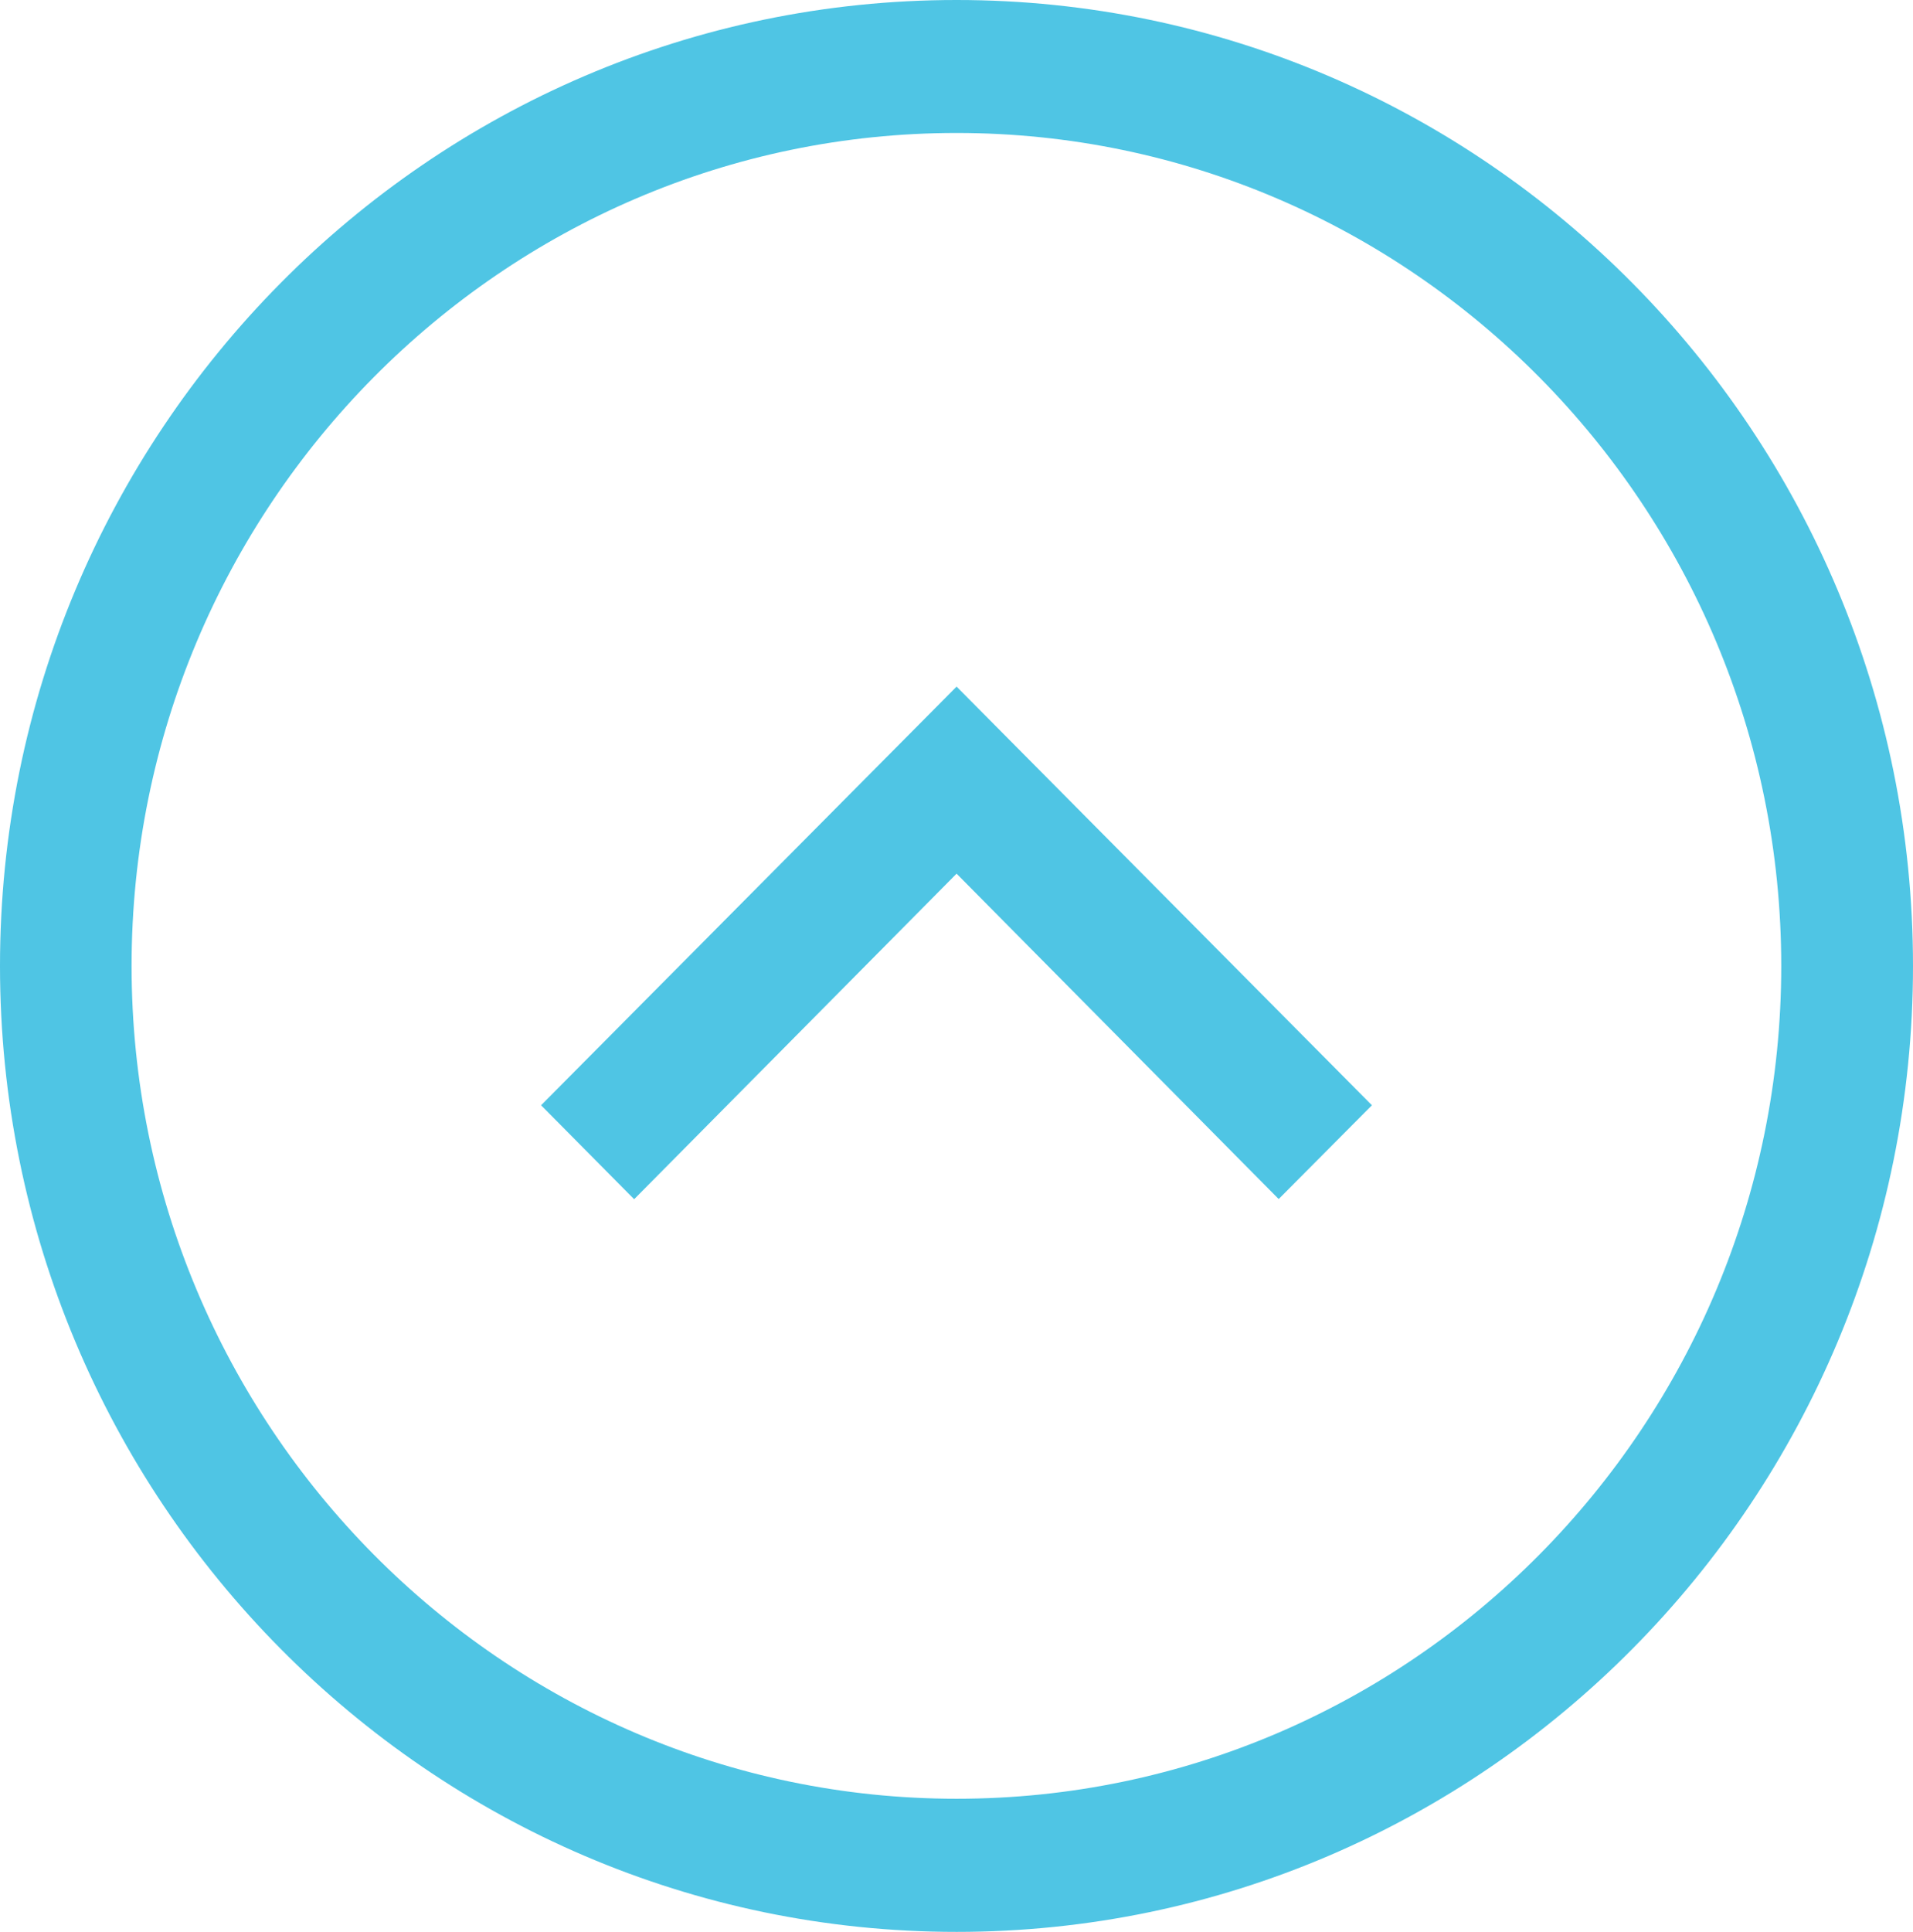
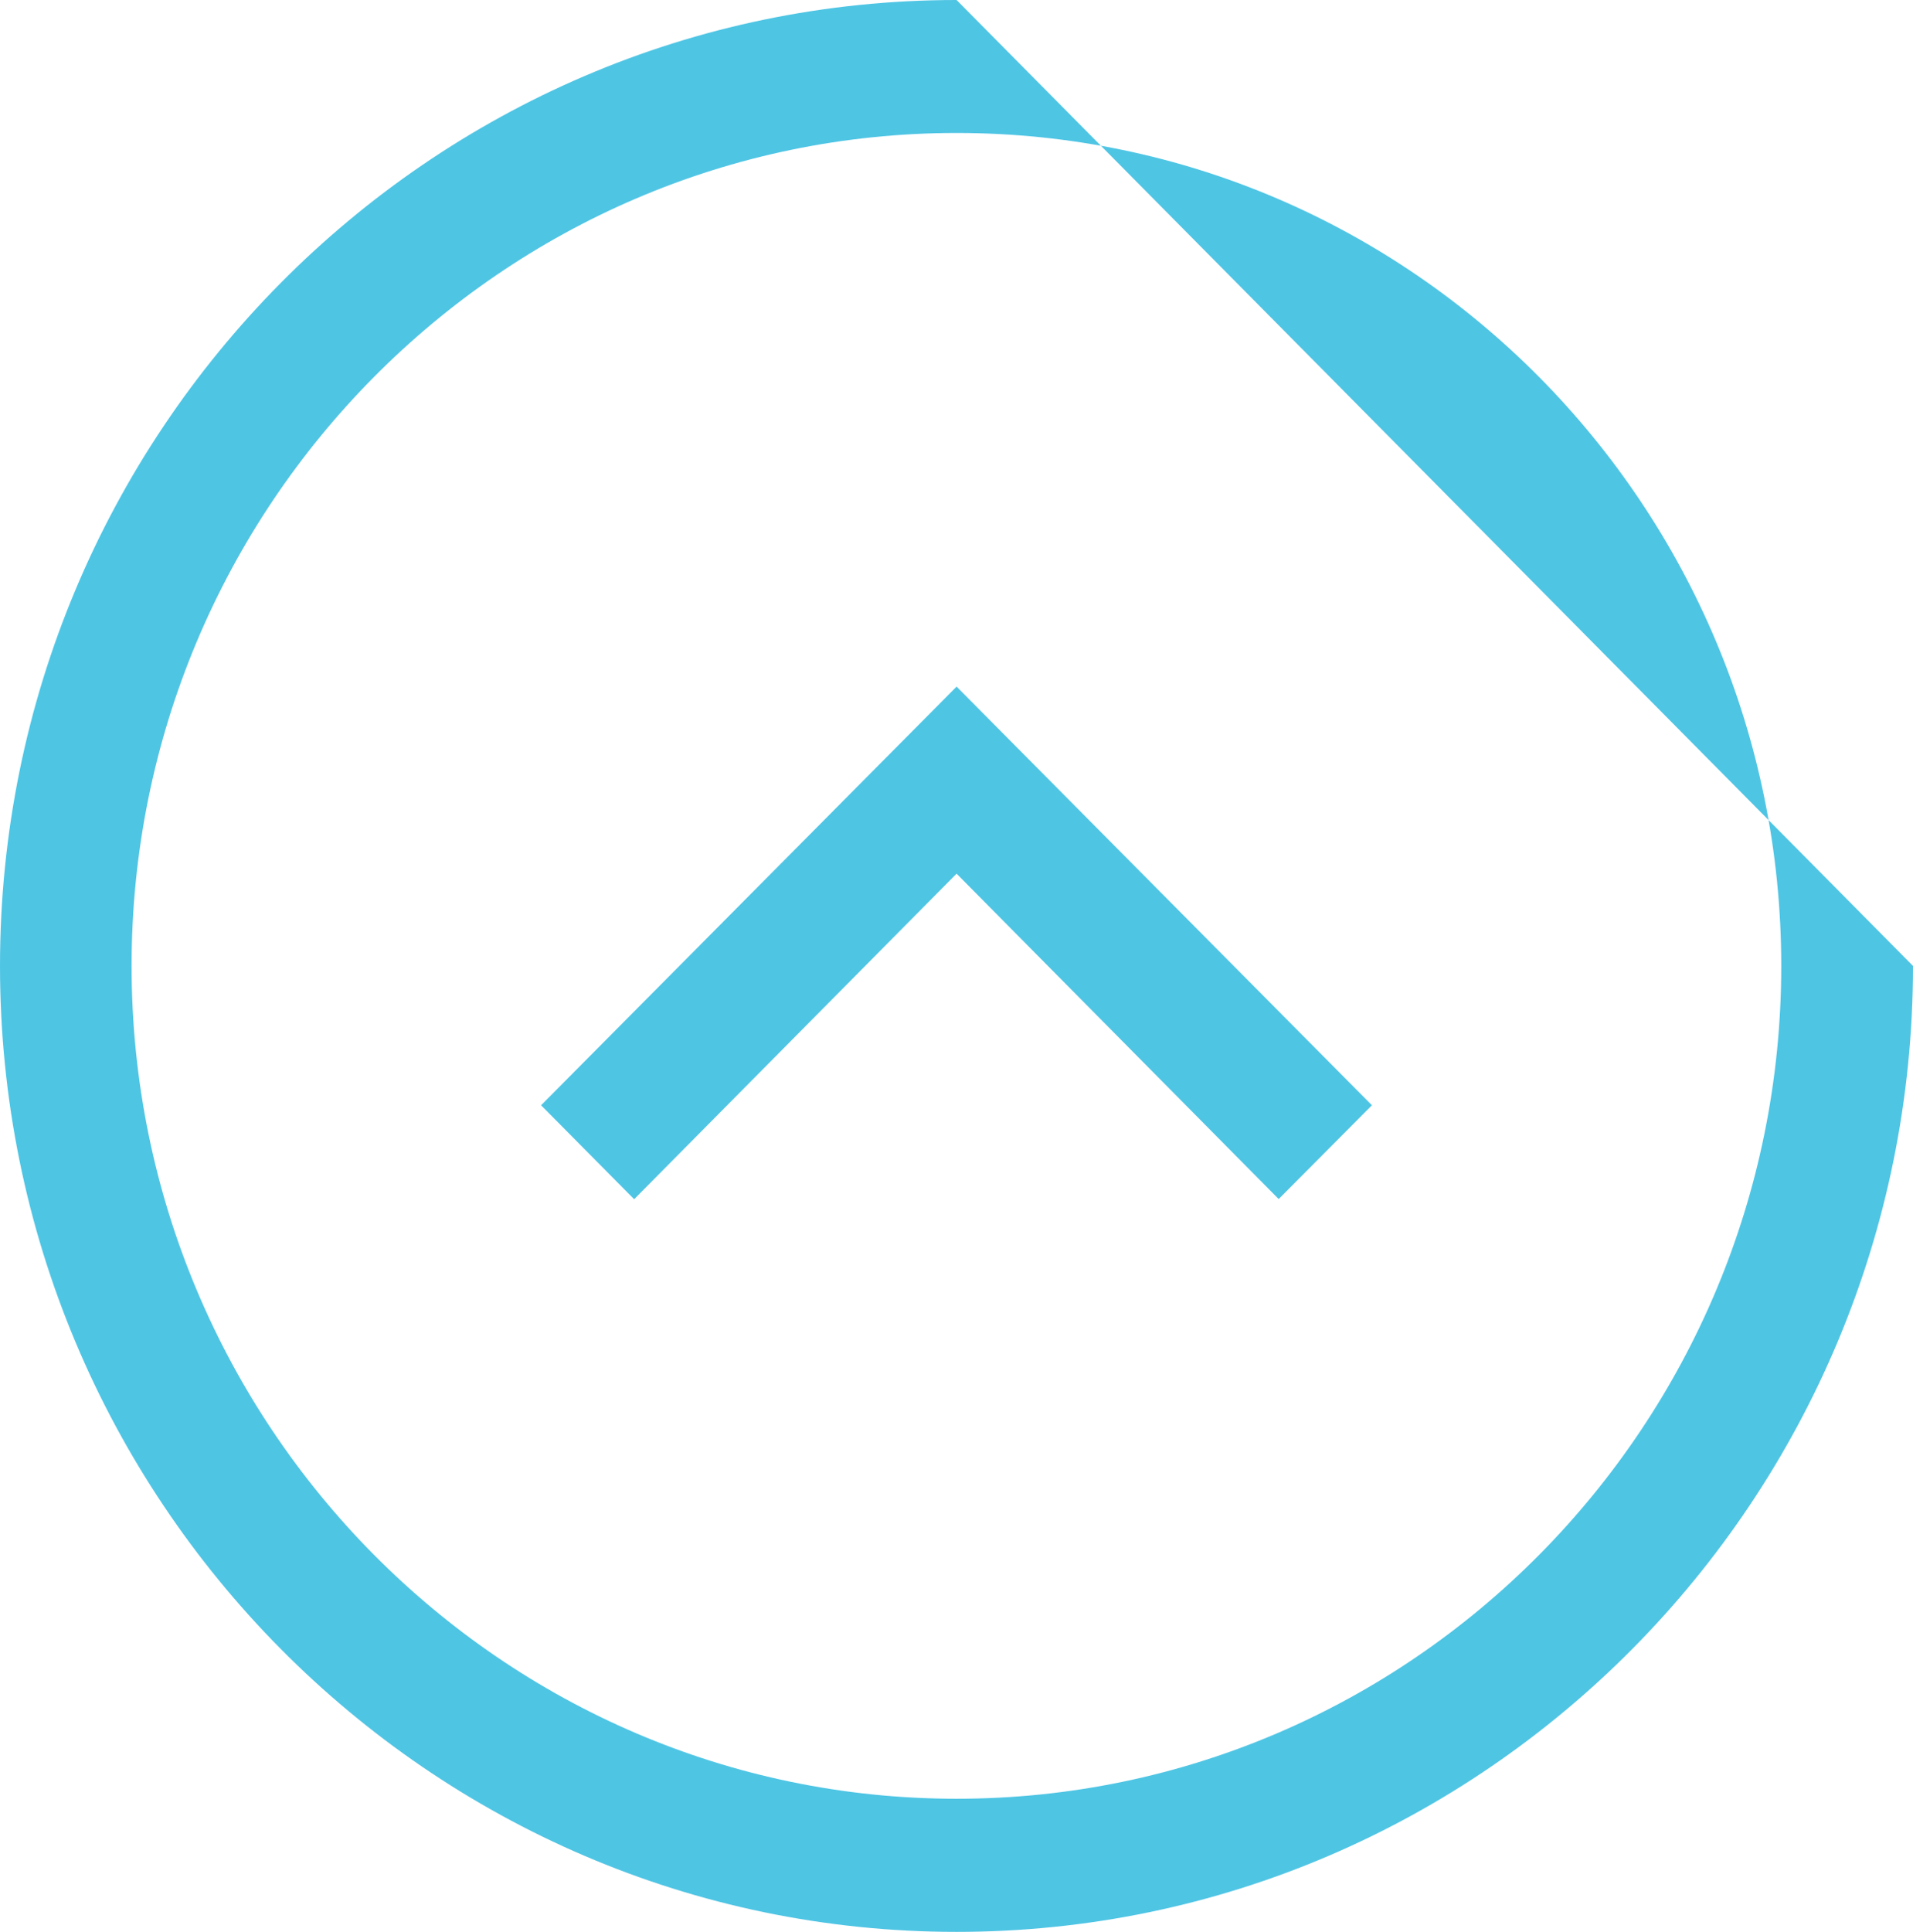
<svg xmlns="http://www.w3.org/2000/svg" viewBox="0 0 114.27 115.35">
  <defs>
    <style> .cls-1 { fill: #4fc5e4; } </style>
  </defs>
  <title>Asset 3</title>
  <g id="Layer_2" data-name="Layer 2">
    <g id="Layer_1-2" data-name="Layer 1">
-       <path class="cls-1" d="M57.14,0C25.63,0,0,25.87,0,57.68s25.63,57.68,57.14,57.68,57.13-25.87,57.13-57.68S88.64,0,57.14,0Zm0,107.41C30,107.41,7.86,85.1,7.86,57.68S30,7.94,57.14,7.94,106.4,30.25,106.4,57.68,84.3,107.41,57.14,107.41Zm0-55.24L76.38,71.6,81.95,66l-24.81-25L32.32,66l5.56,5.61Z" />
+       <path class="cls-1" d="M57.14,0C25.63,0,0,25.87,0,57.68s25.63,57.68,57.14,57.68,57.13-25.87,57.13-57.68Zm0,107.41C30,107.41,7.86,85.1,7.86,57.68S30,7.94,57.14,7.94,106.4,30.25,106.4,57.68,84.3,107.41,57.14,107.41Zm0-55.24L76.38,71.6,81.95,66l-24.81-25L32.32,66l5.56,5.61Z" />
    </g>
  </g>
</svg>